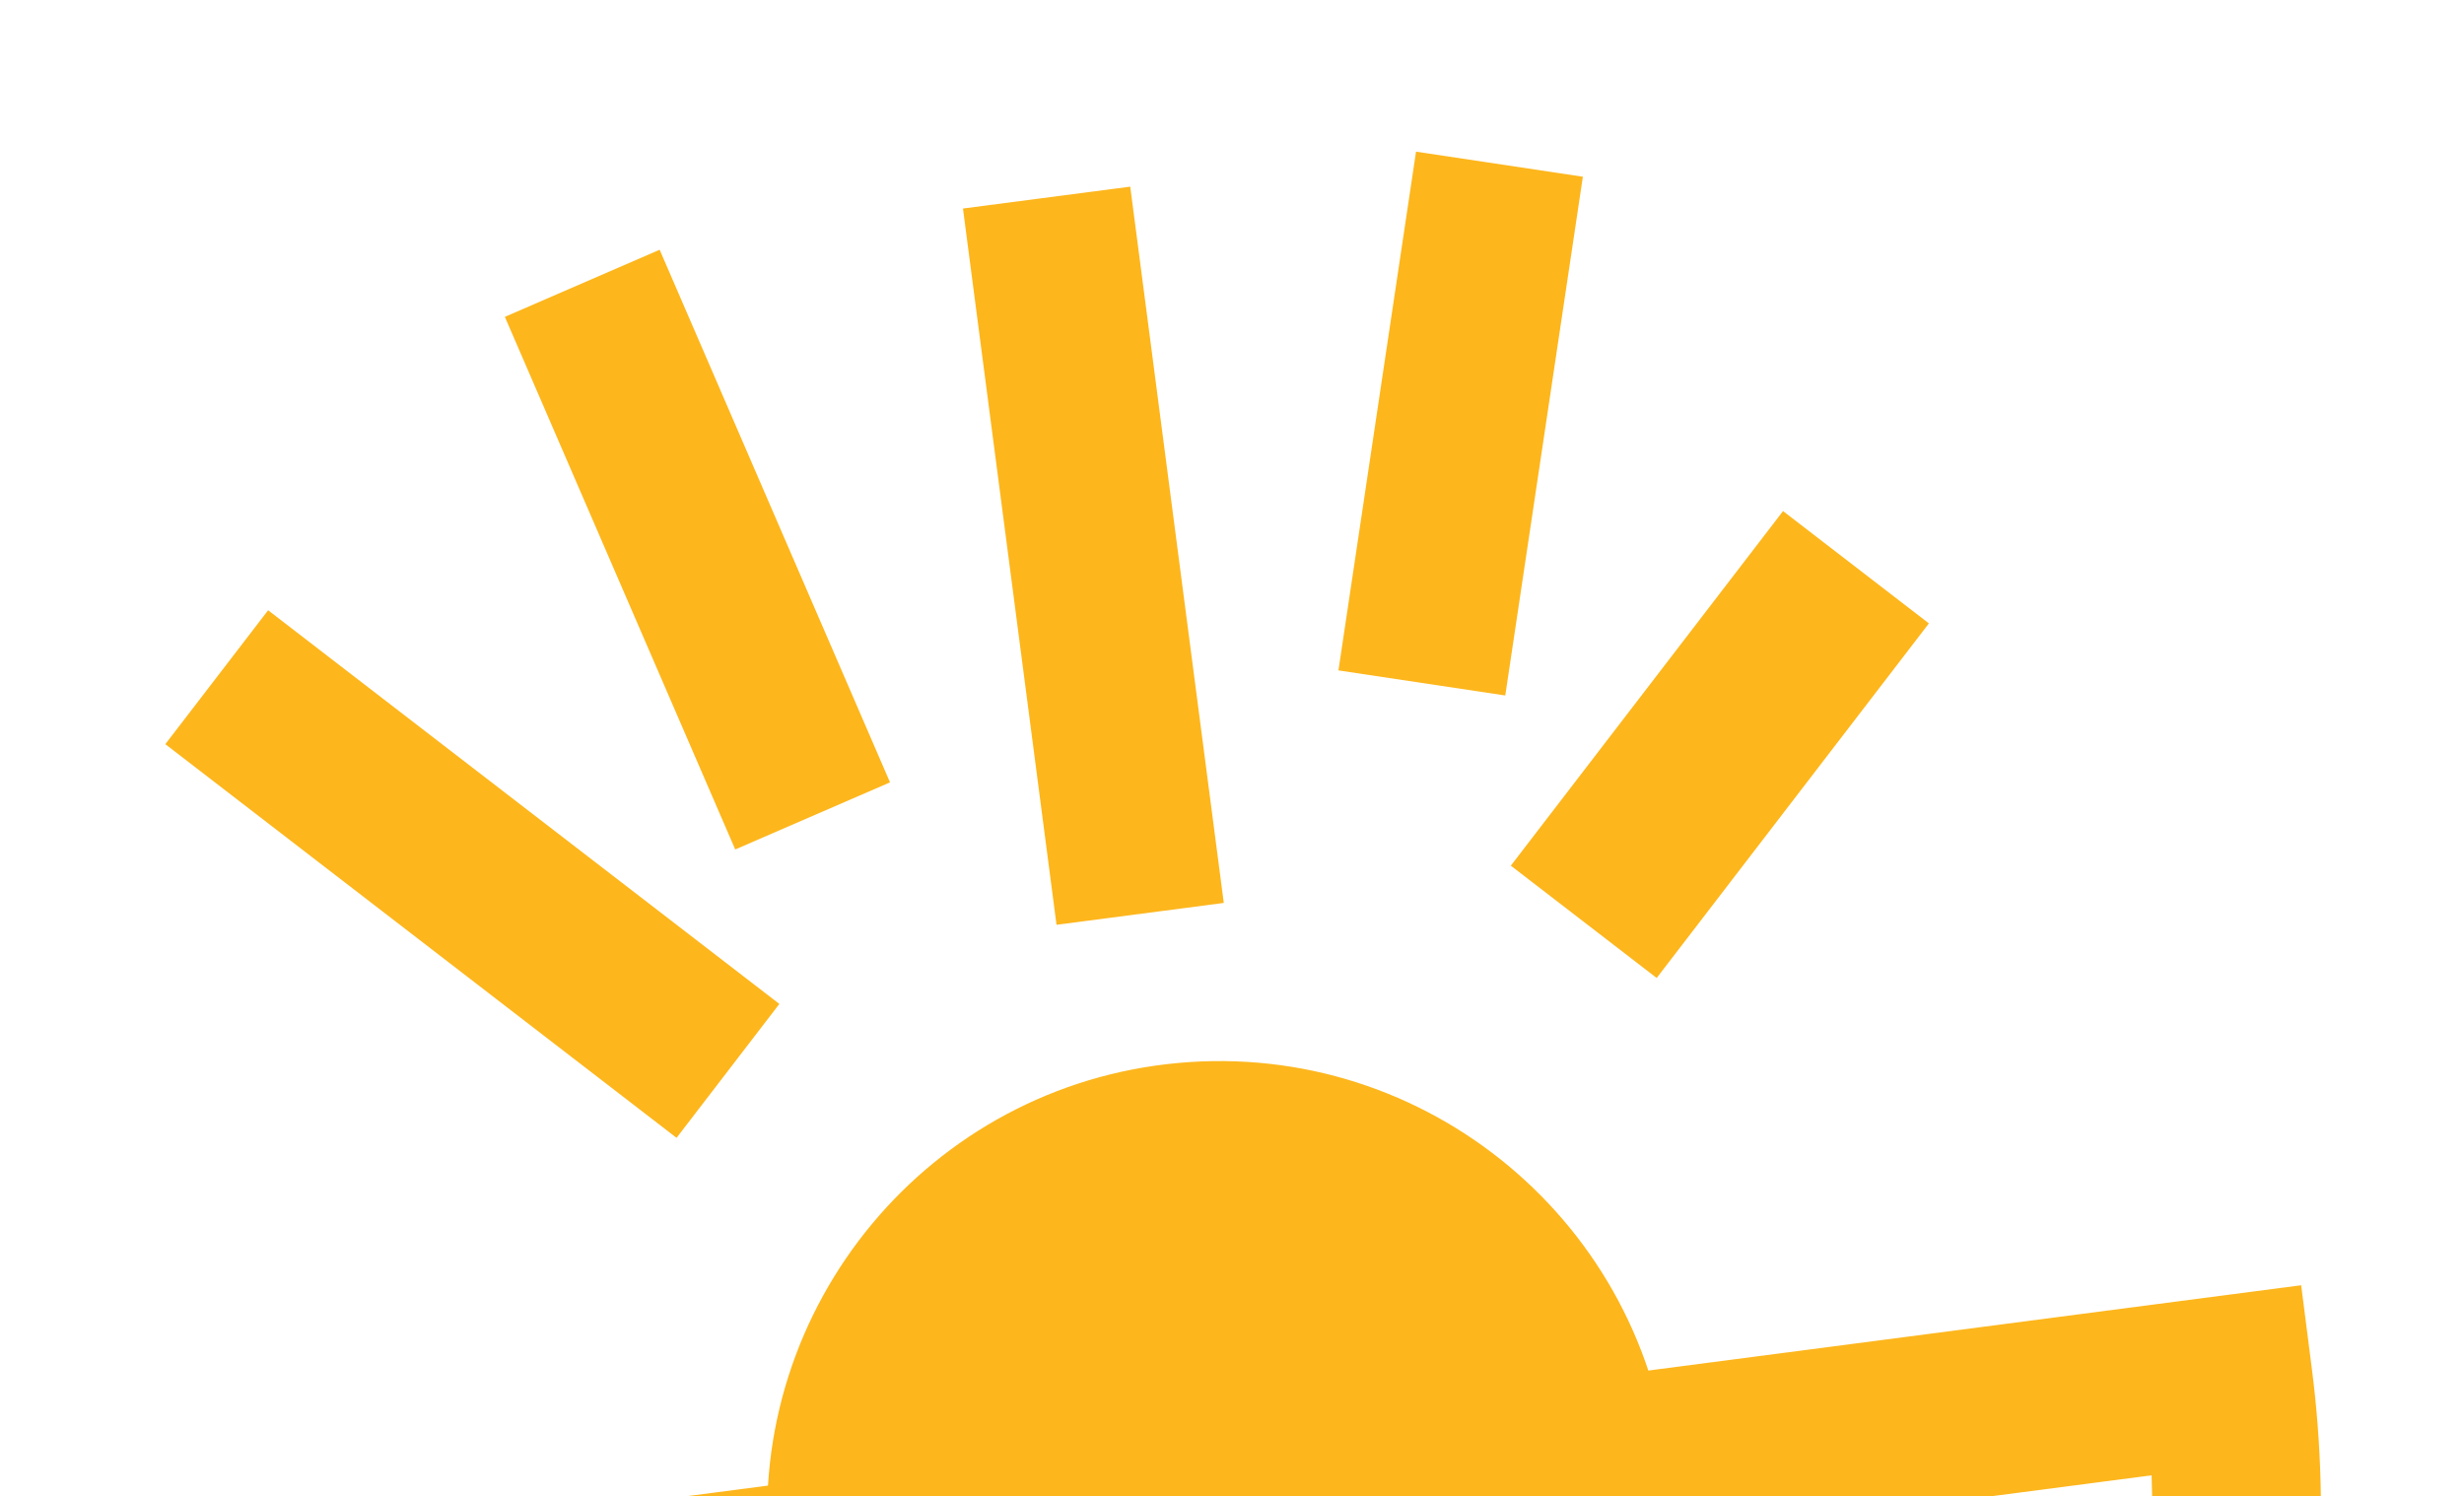
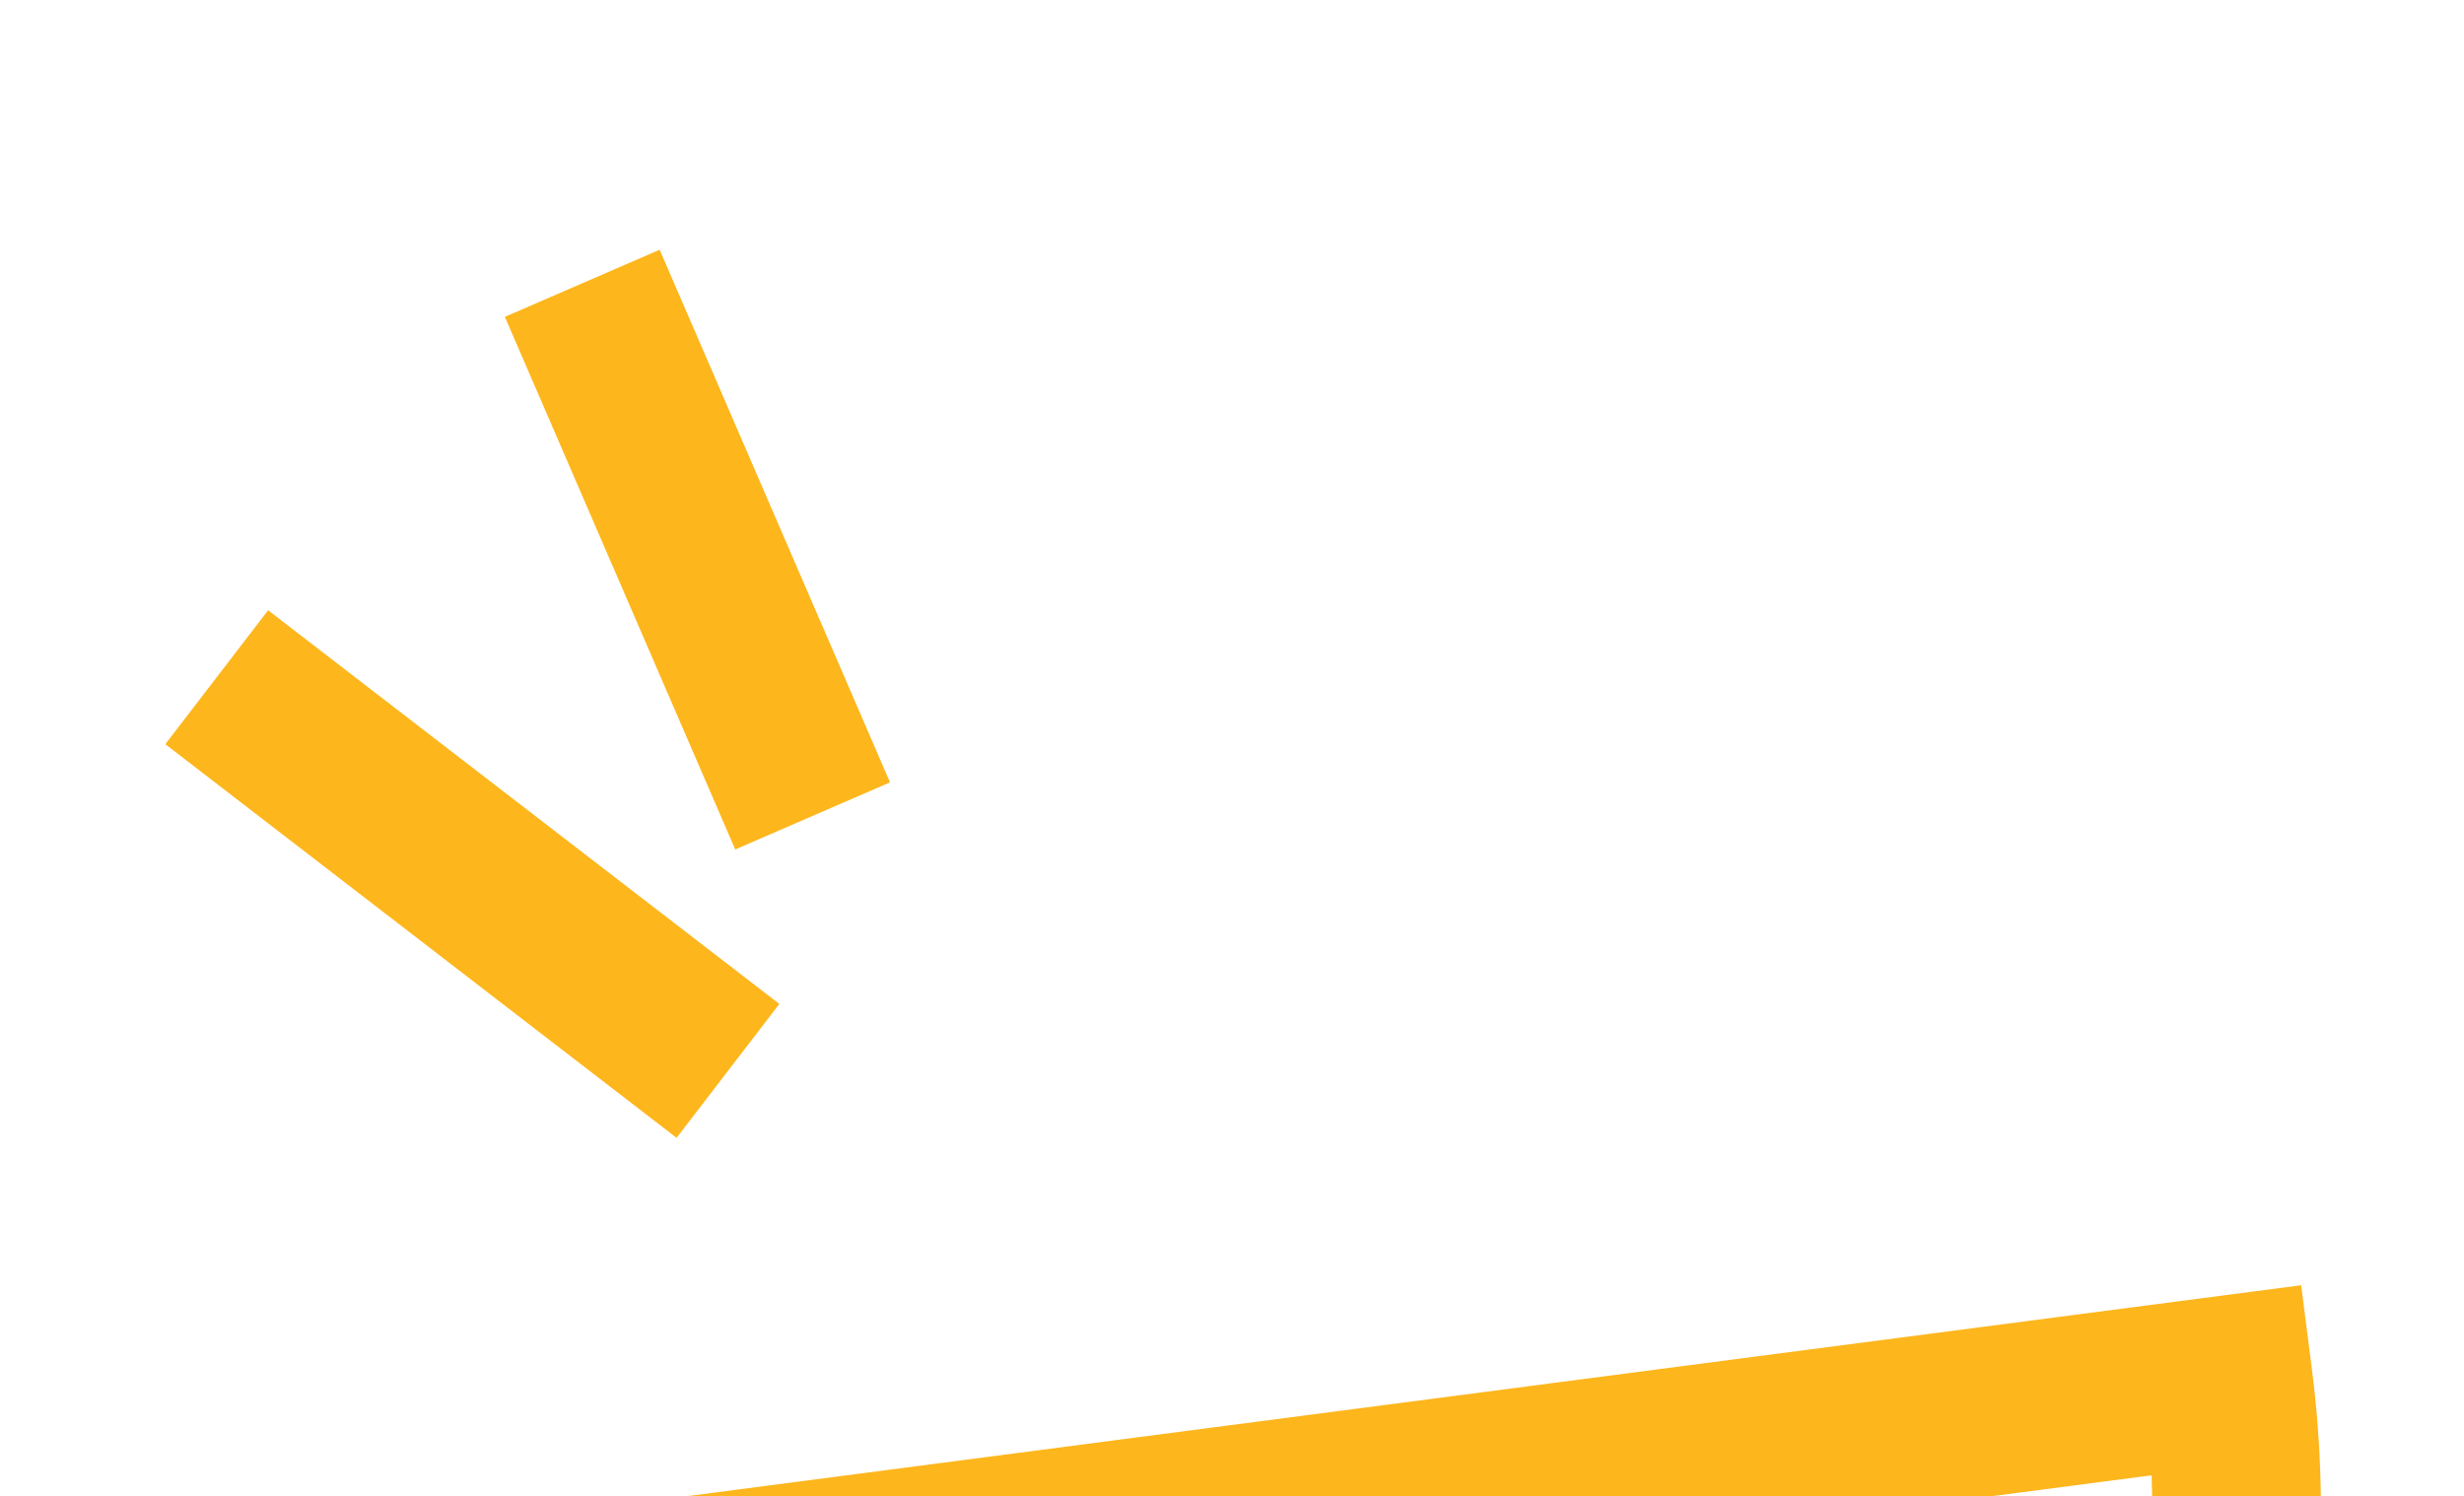
<svg xmlns="http://www.w3.org/2000/svg" width="1240" height="753" viewBox="0 0 1240 753" fill="none">
  <g clip-path="url(#clip0_11_705)">
    <path d="M685.133 1310.66C382.624 1350.19 103.697 1135.88 63.408 832.897L57.778 790.644L1158.05 646.855L1163.46 689.129C1202.28 992.319 987.708 1271.06 685.2 1310.58L685.133 1310.66ZM155.088 863.744C207.96 1097.82 432.138 1257.99 674.187 1226.35C916.237 1194.71 1091.78 982.301 1082.79 742.514L155.088 863.744Z" fill="#FDB61C" />
-     <path d="M634.323 989.051C759.485 977.652 851.691 866.765 840.272 741.378C828.853 615.99 718.132 523.584 592.97 534.983C467.809 546.382 375.602 657.269 387.022 782.656C398.441 908.044 509.162 1000.45 634.323 989.051Z" fill="#FDB61C" />
-     <path d="M568.786 93.941L484.613 104.944L531.691 465.44L615.864 454.437L568.786 93.941Z" fill="#FDB61C" />
-     <path d="M712.616 76.329L673.571 337.41L757.524 350.027L796.569 88.946L712.616 76.329Z" fill="#FDB61C" />
-     <path d="M897.311 257.227L760.318 435.684L833.719 492.212L970.713 313.755L897.311 257.227Z" fill="#FDB61C" />
    <path d="M331.966 125.693L254.071 159.466L370.001 427.528L447.896 393.755L331.966 125.693Z" fill="#FDB61C" />
    <path d="M134.936 307.143L83.202 374.536L340.474 572.668L392.208 505.275L134.936 307.143Z" fill="#FDB61C" />
  </g>
  <defs>
    <clipPath id="clip0_11_705">
      <rect width="1240" height="753" fill="white" />
    </clipPath>
  </defs>
</svg>